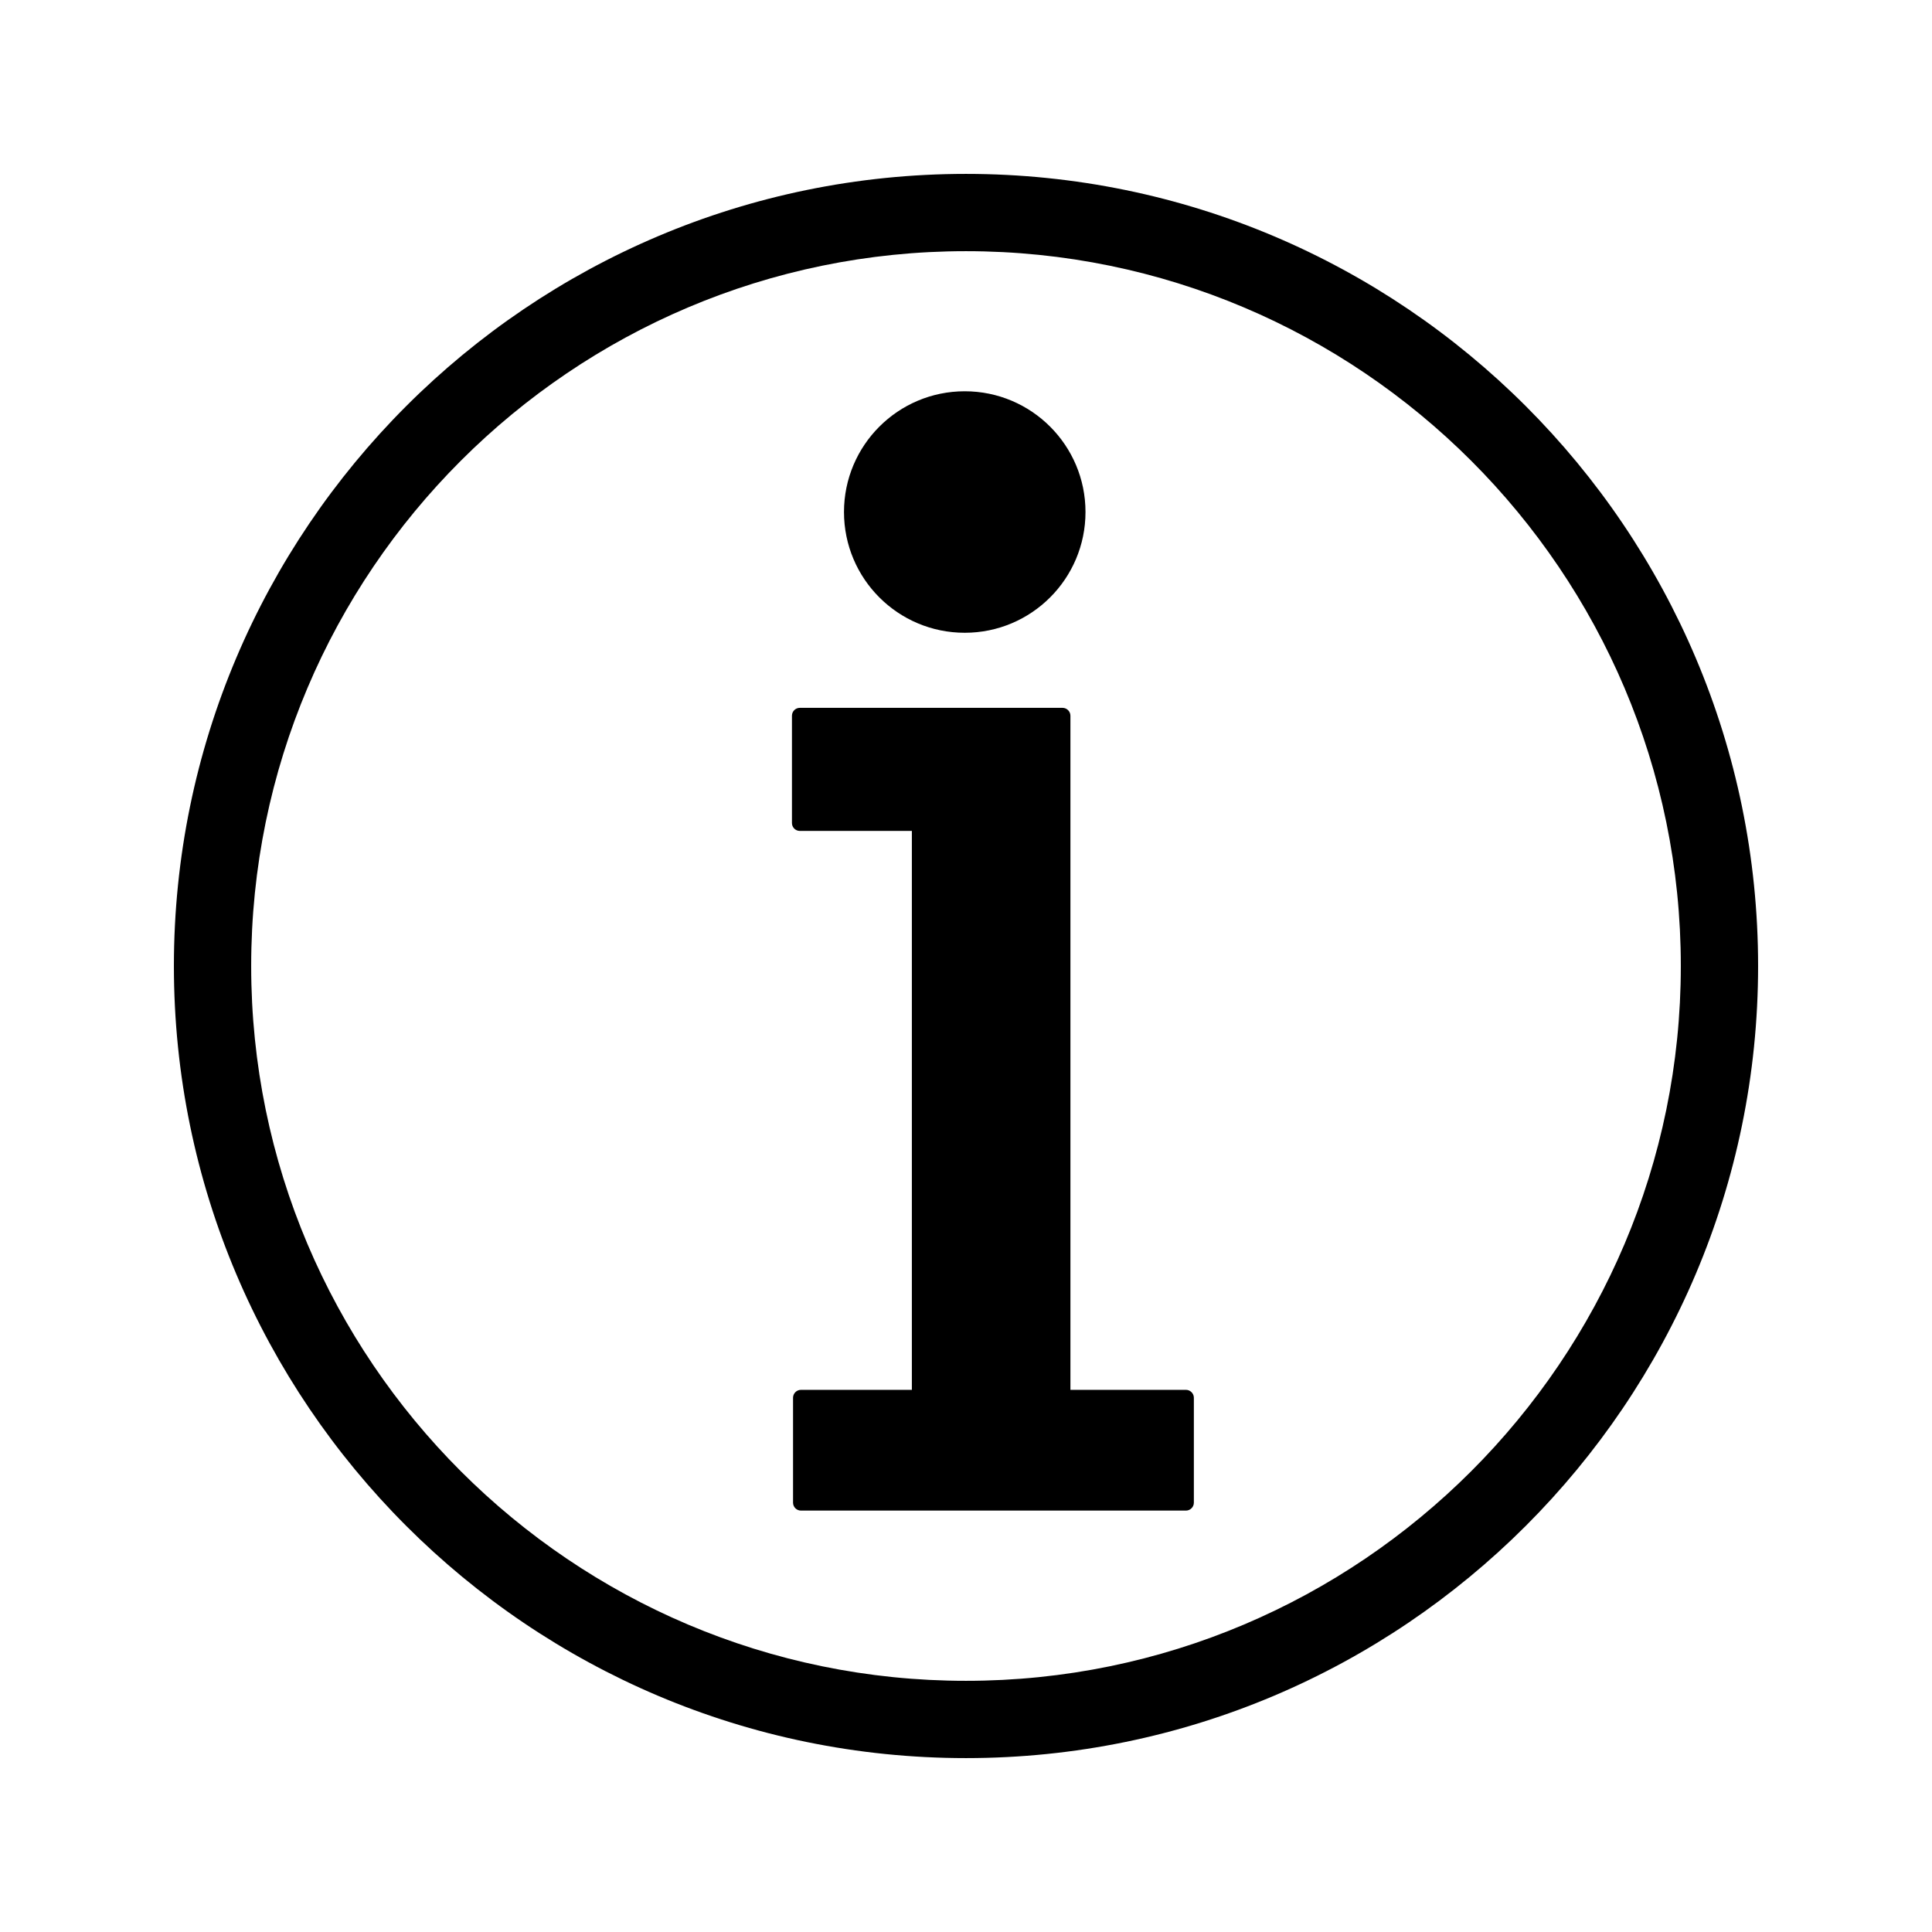
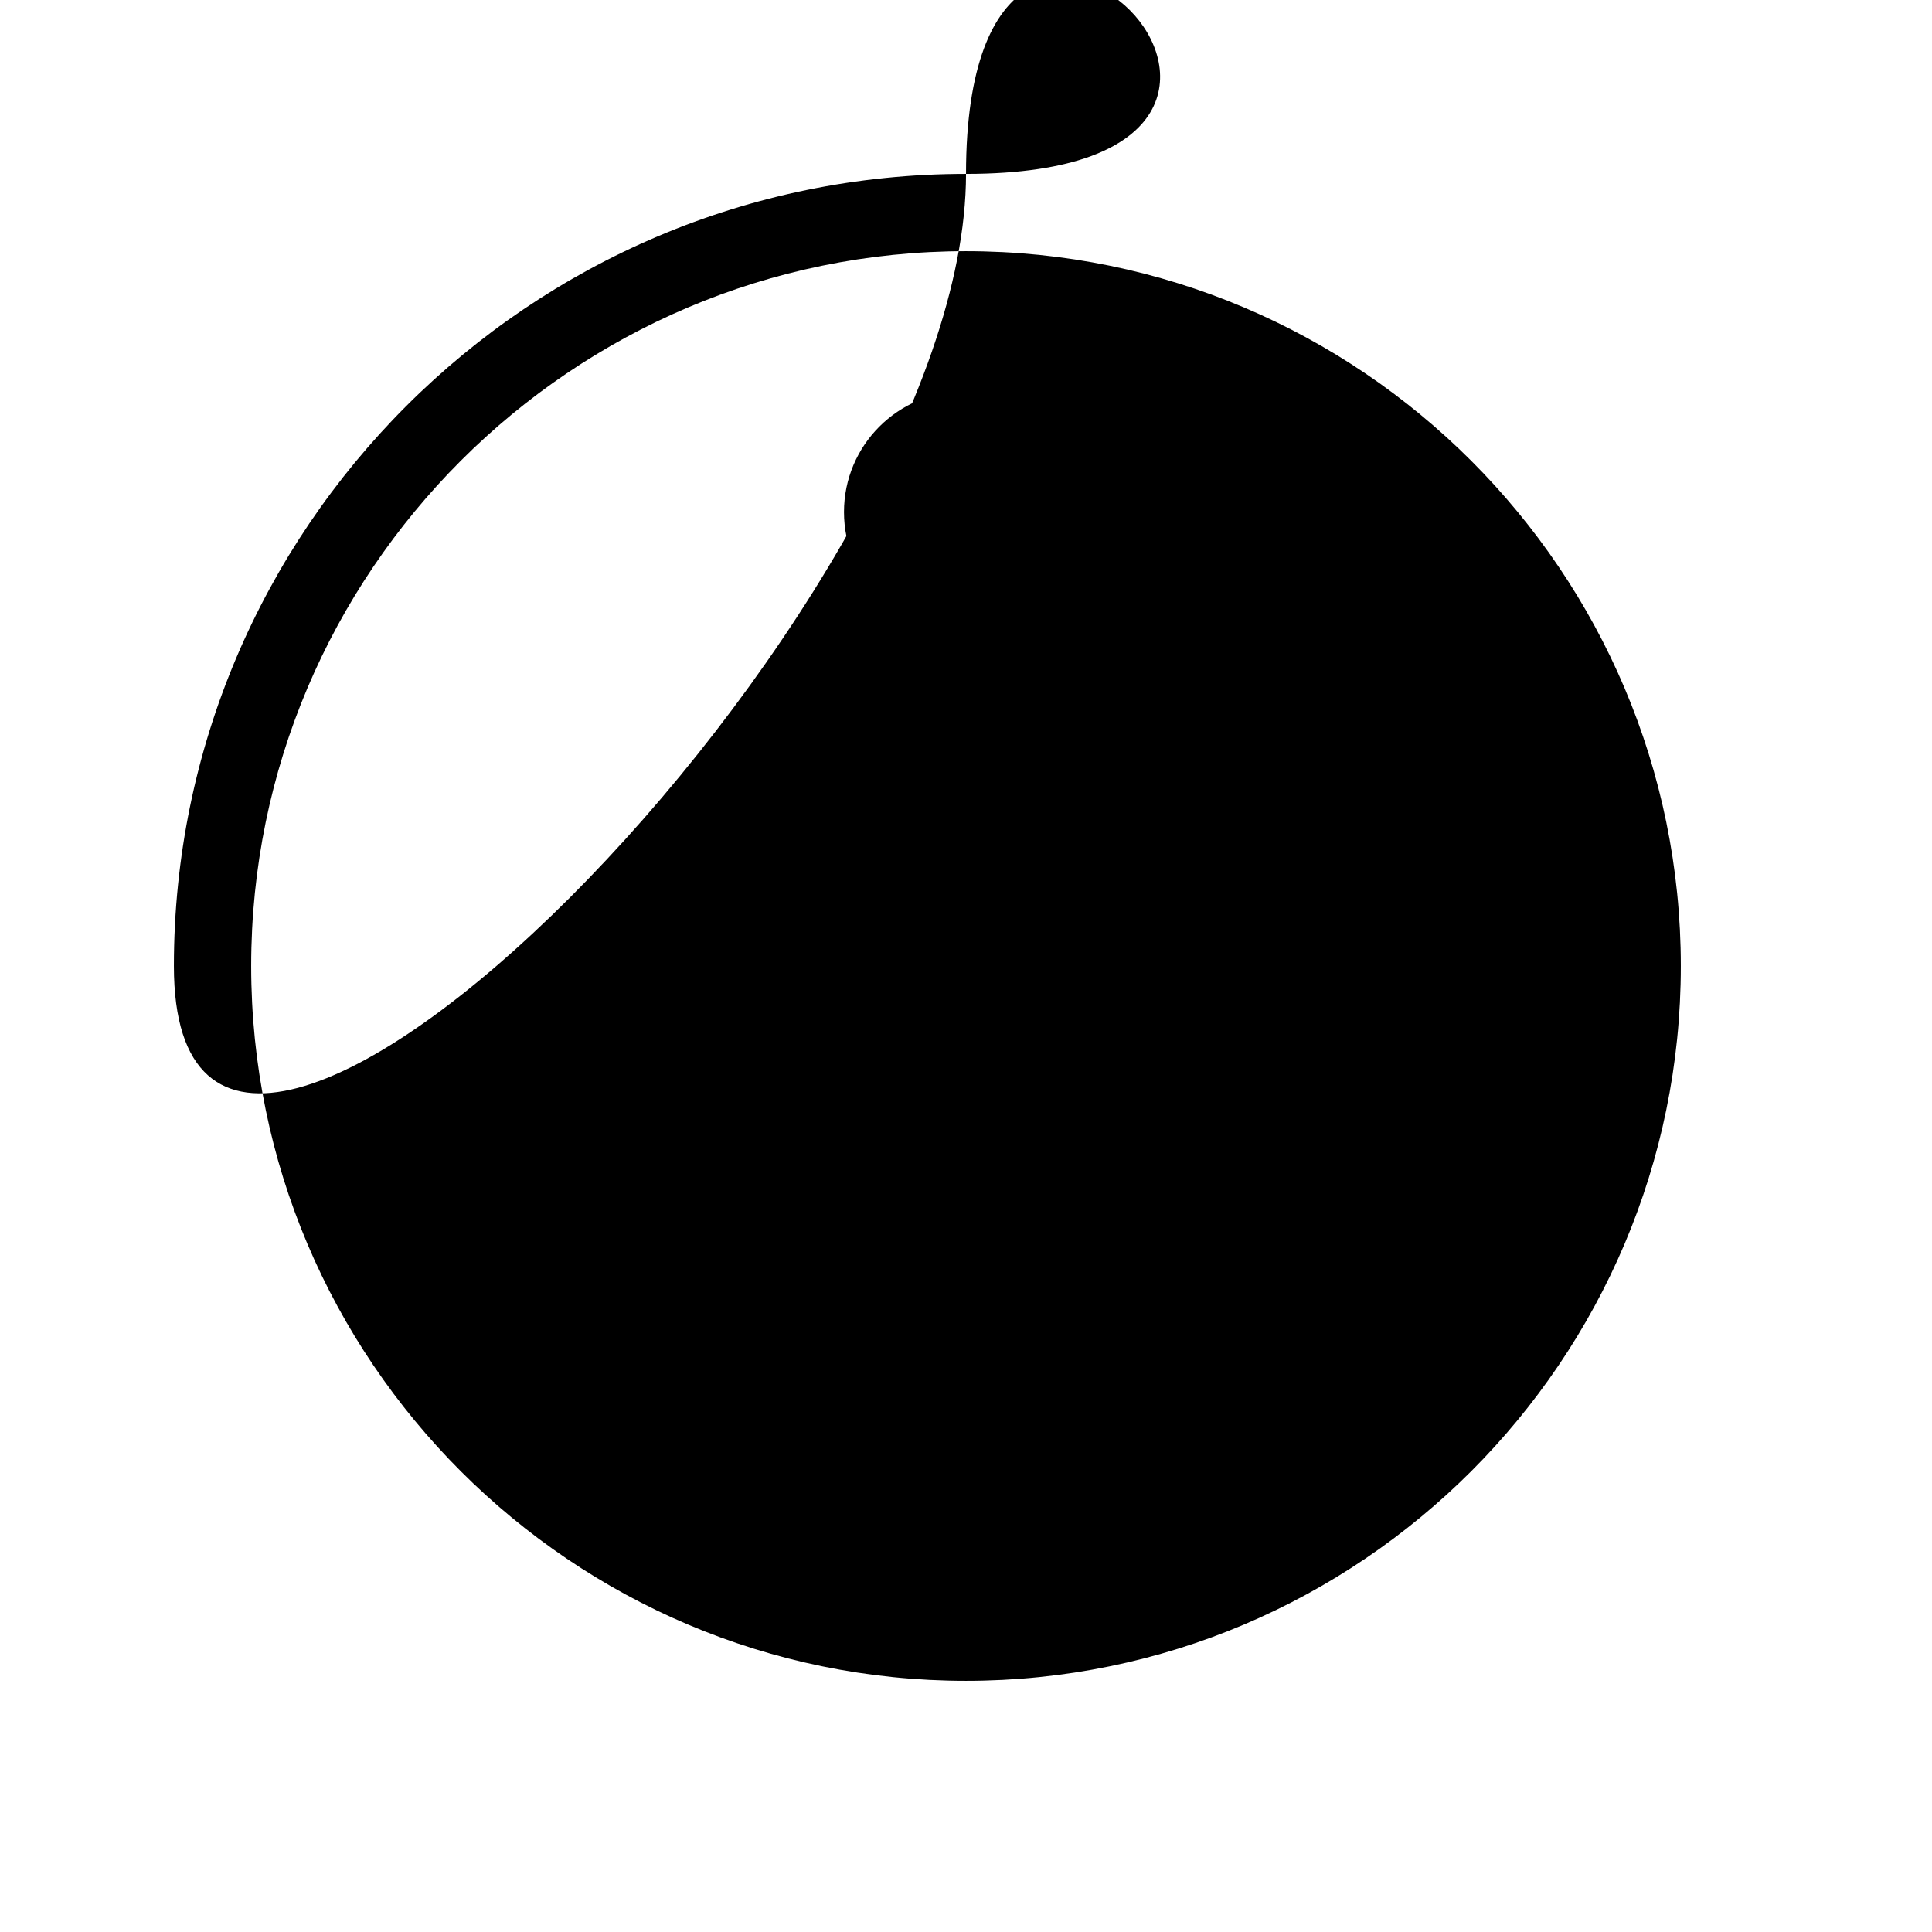
<svg xmlns="http://www.w3.org/2000/svg" version="1.1" id="Layer_2" x="0px" y="0px" width="100px" height="100px" viewBox="0 0 100 100" enable-background="new 0 0 100 100" xml:space="preserve">
-   <path d="M49.999,9.001C27.392,9.001,9.001,27.393,9.001,50s18.391,40.999,40.998,40.999s41-18.392,41-40.999  S72.606,9.001,49.999,9.001z M49.999,86.999c-20.4,0-36.998-16.598-36.998-36.999s16.598-36.999,36.998-36.999  c20.402,0,37,16.598,37,36.999S70.401,86.999,49.999,86.999z M61.794,72.349v5.428c0,0.228-0.186,0.411-0.41,0.411H41.458  c-0.227,0-0.41-0.184-0.41-0.411v-5.428c0-0.227,0.184-0.411,0.41-0.411h5.74v-28.93h-5.799c-0.227,0-0.408-0.184-0.408-0.409  v-5.551c0-0.228,0.182-0.41,0.408-0.41h13.596c0.227,0,0.41,0.183,0.41,0.41v34.89h5.979C61.608,71.938,61.794,72.122,61.794,72.349  z M43.685,26.502c0-3.452,2.797-6.25,6.25-6.25c3.451,0,6.25,2.798,6.25,6.25s-2.799,6.25-6.25,6.25  C46.481,32.752,43.685,29.954,43.685,26.502z" />
+   <path d="M49.999,9.001C27.392,9.001,9.001,27.393,9.001,50s41-18.392,41-40.999  S72.606,9.001,49.999,9.001z M49.999,86.999c-20.4,0-36.998-16.598-36.998-36.999s16.598-36.999,36.998-36.999  c20.402,0,37,16.598,37,36.999S70.401,86.999,49.999,86.999z M61.794,72.349v5.428c0,0.228-0.186,0.411-0.41,0.411H41.458  c-0.227,0-0.41-0.184-0.41-0.411v-5.428c0-0.227,0.184-0.411,0.41-0.411h5.74v-28.93h-5.799c-0.227,0-0.408-0.184-0.408-0.409  v-5.551c0-0.228,0.182-0.41,0.408-0.41h13.596c0.227,0,0.41,0.183,0.41,0.41v34.89h5.979C61.608,71.938,61.794,72.122,61.794,72.349  z M43.685,26.502c0-3.452,2.797-6.25,6.25-6.25c3.451,0,6.25,2.798,6.25,6.25s-2.799,6.25-6.25,6.25  C46.481,32.752,43.685,29.954,43.685,26.502z" />
</svg>